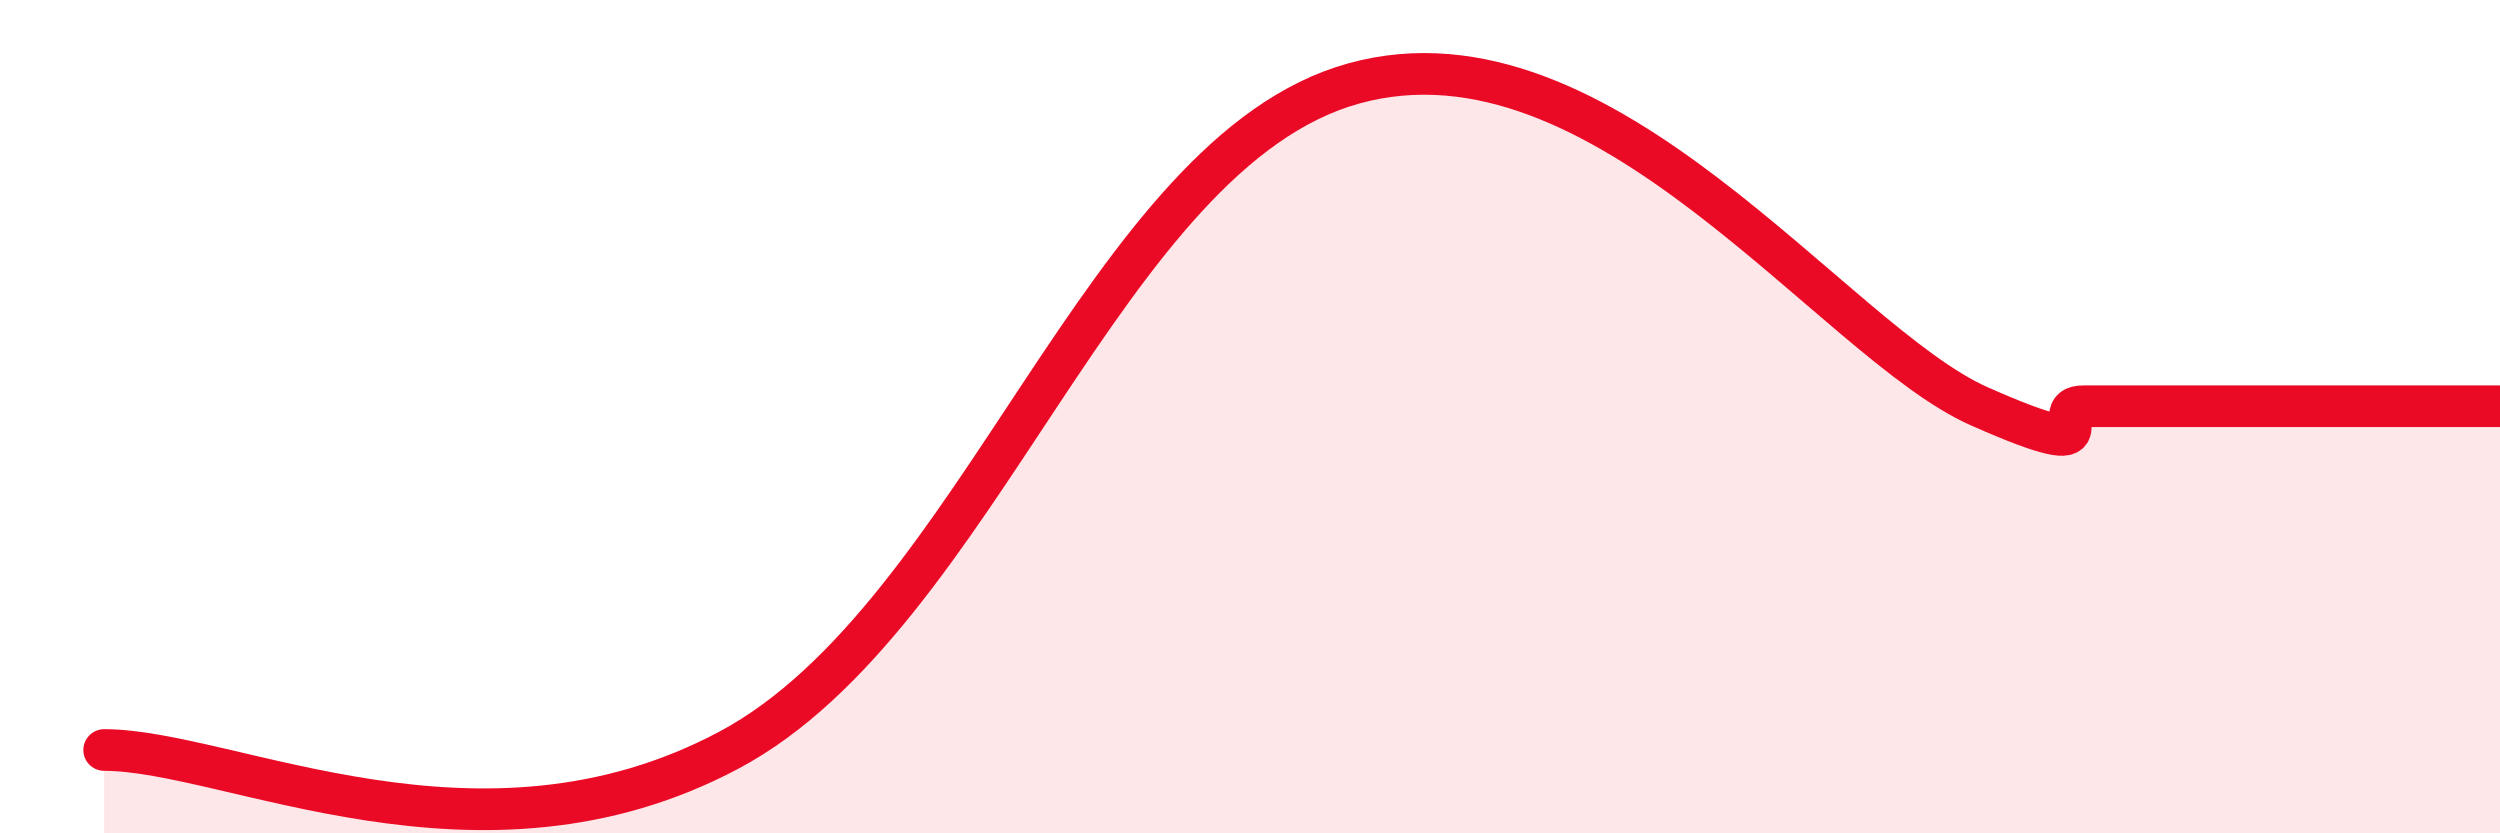
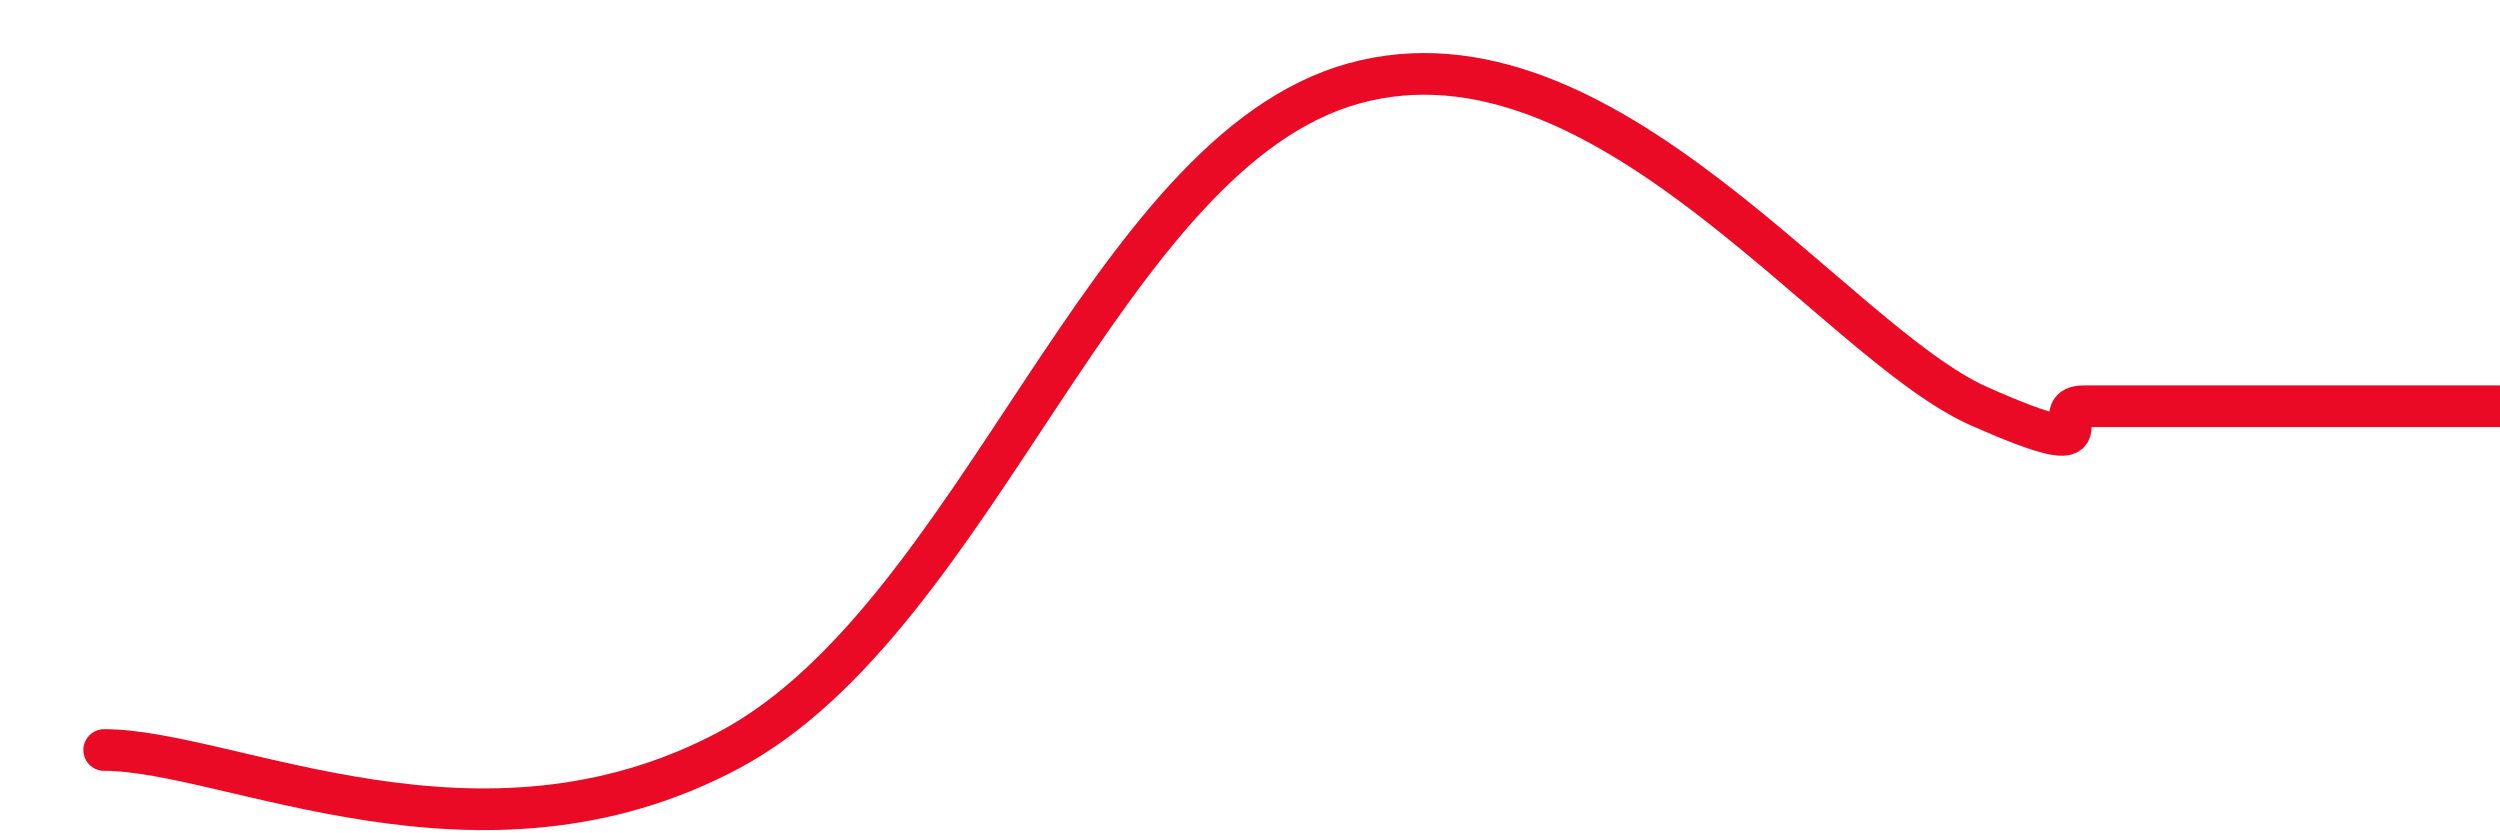
<svg xmlns="http://www.w3.org/2000/svg" width="60" height="20" viewBox="0 0 60 20">
-   <path d="M 2.5,18 C 5.5,18 11.5,21.2 17.5,18 C 23.5,14.8 26.5,3.65 32.5,2 C 38.5,0.35 44,8.2 47.5,9.75 C 51,11.3 49,9.75 50,9.75 C 51,9.75 51.5,9.75 52.5,9.75 C 53.5,9.75 54,9.75 55,9.75 C 56,9.75 56.5,9.75 57.5,9.75 C 58.5,9.75 59.5,9.75 60,9.75L60 20L2.5 20Z" fill="#EB0A25" opacity="0.1" stroke-linecap="round" stroke-linejoin="round" />
-   <path d="M 2.5,18 C 5.5,18 11.5,21.2 17.5,18 C 23.5,14.8 26.5,3.65 32.5,2 C 38.5,0.35 44,8.2 47.5,9.75 C 51,11.3 49,9.75 50,9.75 C 51,9.75 51.5,9.75 52.5,9.75 C 53.5,9.75 54,9.75 55,9.75 C 56,9.75 56.5,9.75 57.5,9.75 C 58.5,9.75 59.5,9.75 60,9.75" stroke="#EB0A25" stroke-width="1" fill="none" stroke-linecap="round" stroke-linejoin="round" />
+   <path d="M 2.5,18 C 5.5,18 11.5,21.2 17.5,18 C 23.5,14.8 26.5,3.65 32.5,2 C 38.5,0.35 44,8.2 47.5,9.75 C 51,11.3 49,9.75 50,9.75 C 51,9.75 51.5,9.75 52.5,9.75 C 56,9.75 56.5,9.75 57.5,9.75 C 58.5,9.75 59.5,9.75 60,9.75" stroke="#EB0A25" stroke-width="1" fill="none" stroke-linecap="round" stroke-linejoin="round" />
</svg>